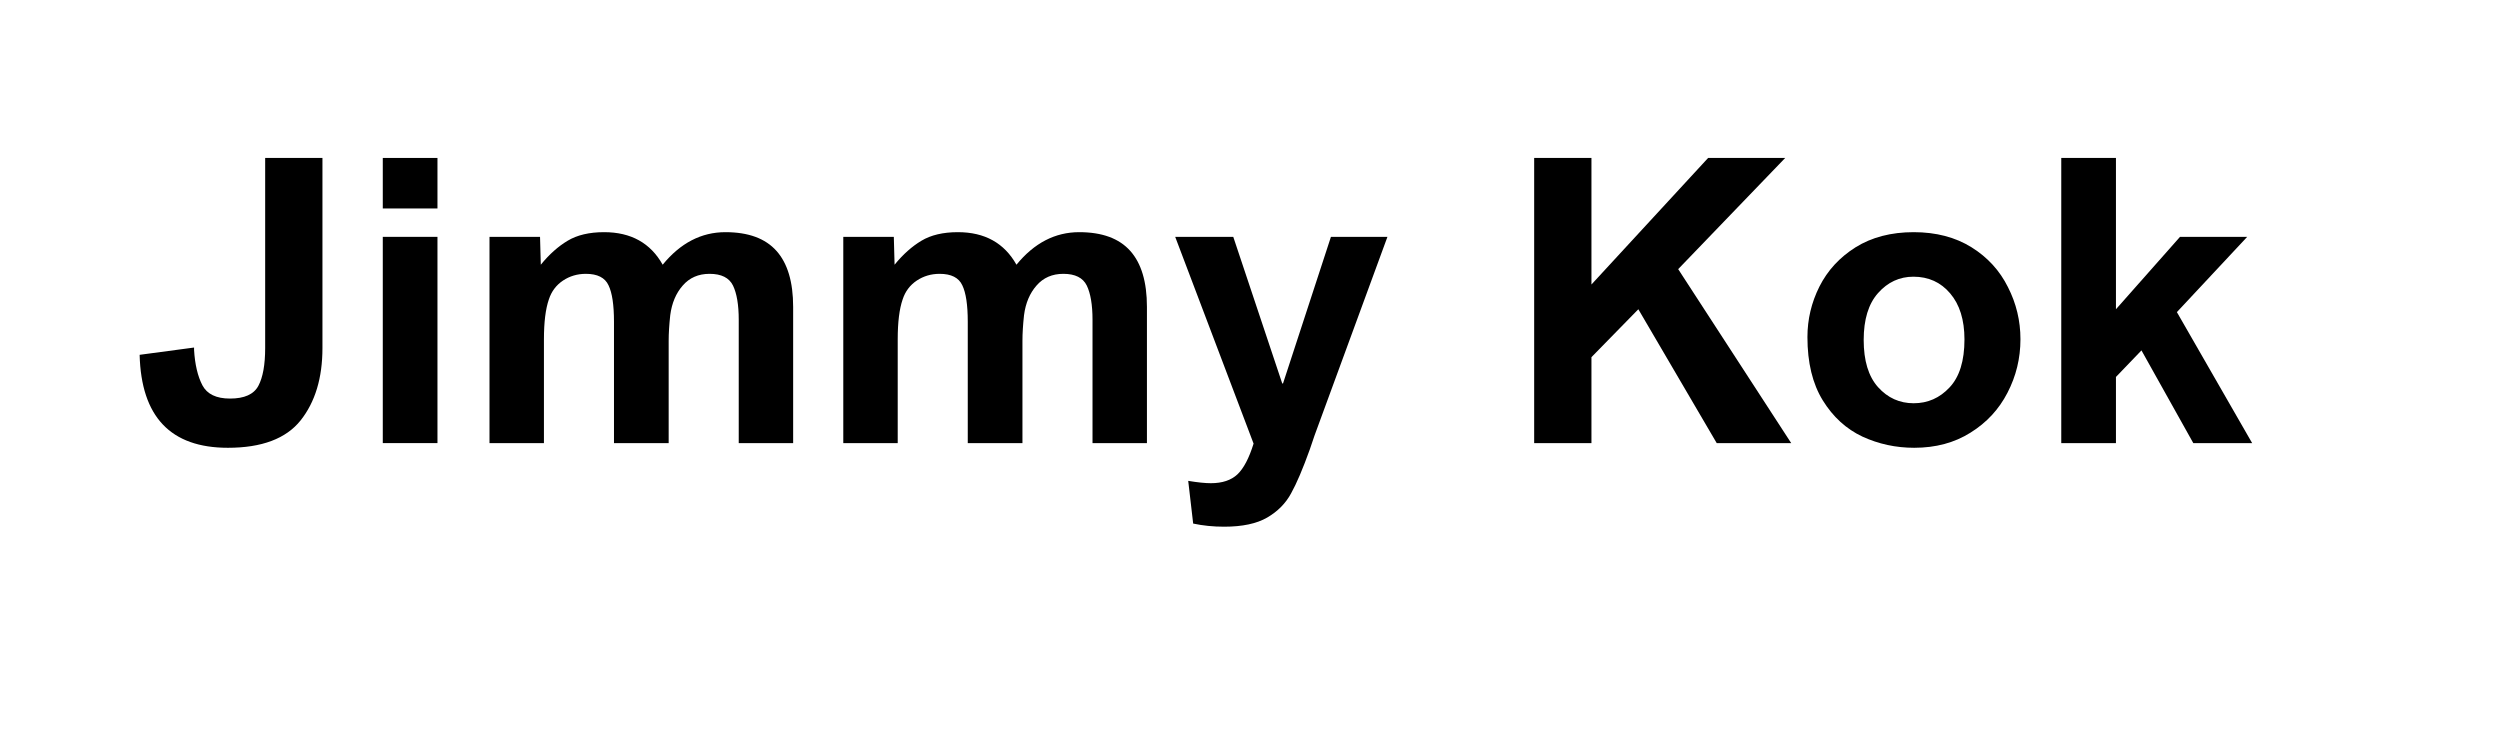
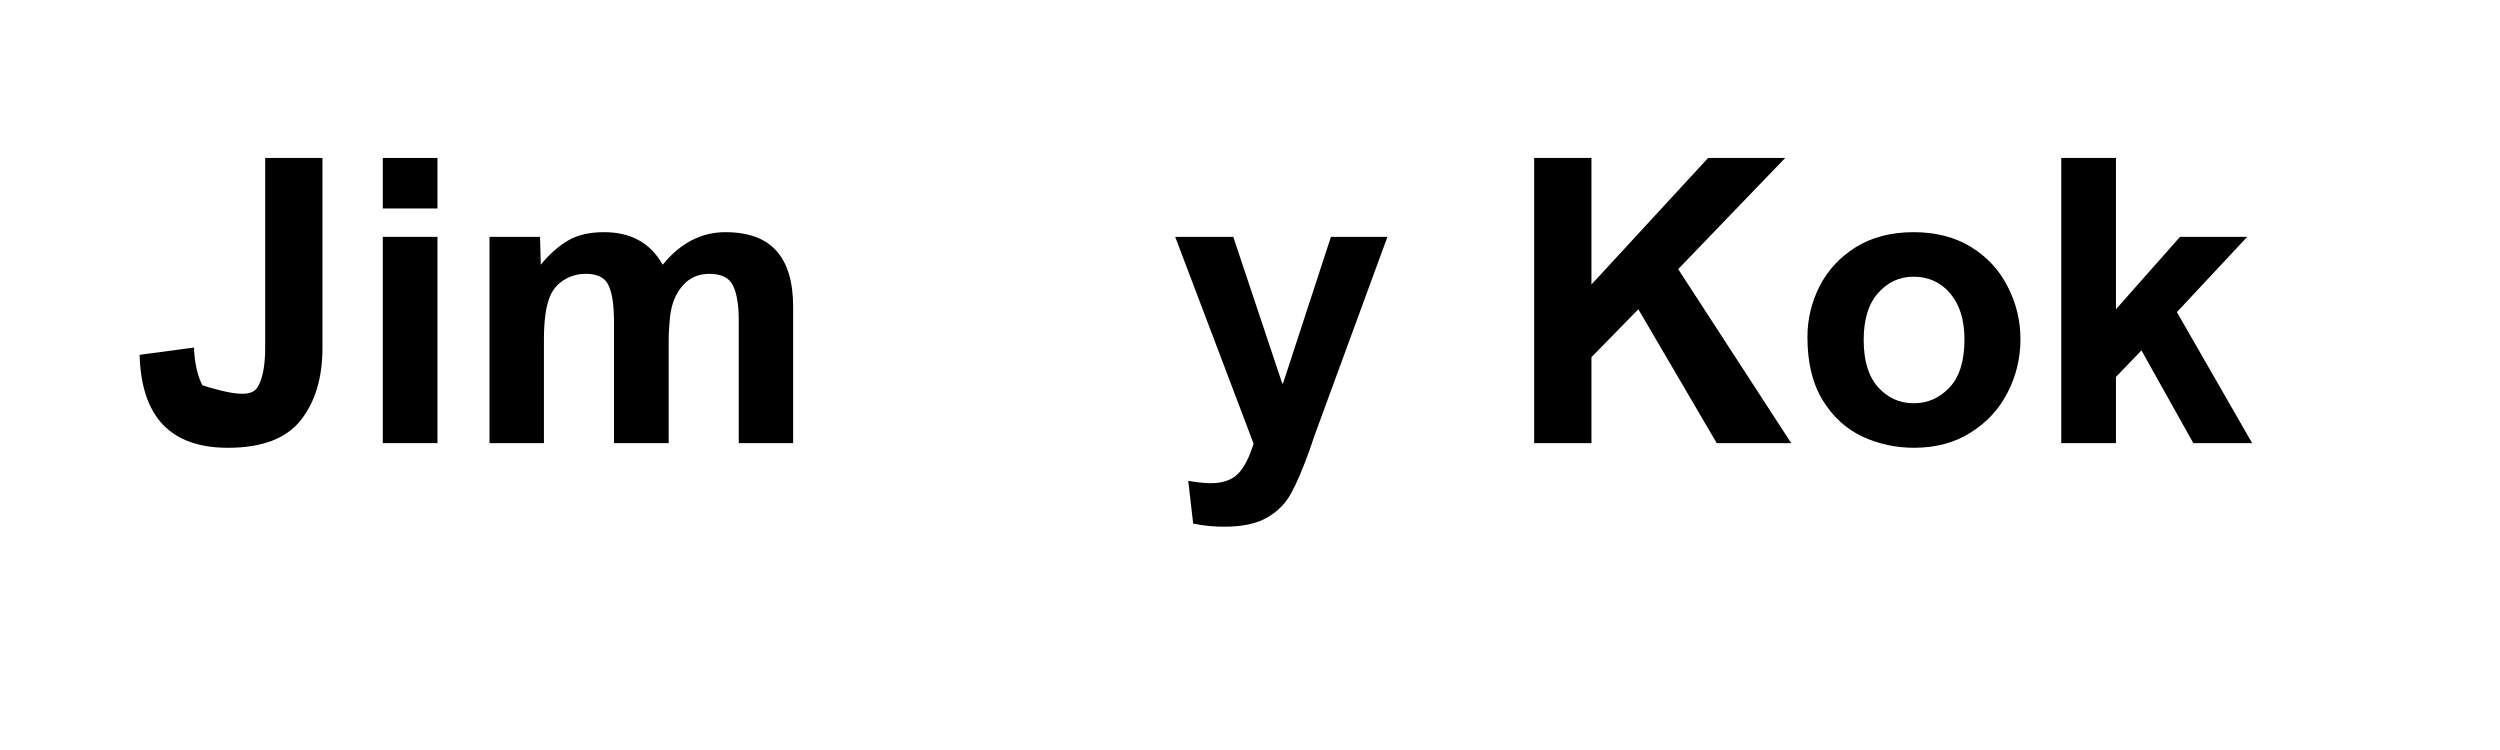
<svg xmlns="http://www.w3.org/2000/svg" width="200" zoomAndPan="magnify" viewBox="0 0 150 45" height="60" preserveAspectRatio="xMidYMid meet" version="1.2">
  <defs />
  <g id="1f0ff14fdf">
    <g style="fill:#000000;fill-opacity:1;">
      <g transform="translate(7.972, 26.586)">
-         <path style="stroke:none" d="M 11.375 -17.109 L 11.375 -5.703 C 11.375 -3.91 10.938 -2.461 10.062 -1.359 C 9.188 -0.266 7.734 0.281 5.703 0.281 C 2.266 0.281 0.5 -1.578 0.406 -5.297 L 3.672 -5.734 L 3.672 -5.594 C 3.723 -4.719 3.891 -4.008 4.172 -3.469 C 4.453 -2.938 5.004 -2.672 5.828 -2.672 C 6.691 -2.672 7.258 -2.926 7.531 -3.438 C 7.801 -3.945 7.938 -4.703 7.938 -5.703 L 7.938 -17.109 Z M 11.375 -17.109 " />
+         <path style="stroke:none" d="M 11.375 -17.109 L 11.375 -5.703 C 11.375 -3.91 10.938 -2.461 10.062 -1.359 C 9.188 -0.266 7.734 0.281 5.703 0.281 C 2.266 0.281 0.5 -1.578 0.406 -5.297 L 3.672 -5.734 L 3.672 -5.594 C 3.723 -4.719 3.891 -4.008 4.172 -3.469 C 6.691 -2.672 7.258 -2.926 7.531 -3.438 C 7.801 -3.945 7.938 -4.703 7.938 -5.703 L 7.938 -17.109 Z M 11.375 -17.109 " />
      </g>
    </g>
    <g style="fill:#000000;fill-opacity:1;">
      <g transform="translate(21.248, 26.586)">
        <path style="stroke:none" d="M 5 -14.078 L 1.719 -14.078 L 1.719 -17.109 L 5 -17.109 Z M 5 0 L 1.719 0 L 1.719 -12.375 L 5 -12.375 Z M 5 0 " />
      </g>
    </g>
    <g style="fill:#000000;fill-opacity:1;">
      <g transform="translate(27.886, 26.586)">
        <path style="stroke:none" d="M 8.359 -12.656 C 9.973 -12.656 11.145 -12.004 11.875 -10.703 C 12.938 -12.004 14.191 -12.656 15.641 -12.656 C 17.016 -12.656 18.035 -12.281 18.703 -11.531 C 19.367 -10.789 19.703 -9.672 19.703 -8.172 L 19.703 0 L 16.438 0 L 16.438 -7.406 C 16.438 -8.301 16.32 -8.984 16.094 -9.453 C 15.863 -9.922 15.395 -10.156 14.688 -10.156 C 14.02 -10.156 13.484 -9.922 13.078 -9.453 C 12.672 -8.992 12.422 -8.398 12.328 -7.672 C 12.266 -7.098 12.234 -6.586 12.234 -6.141 L 12.234 0 L 8.953 0 L 8.953 -7.281 C 8.953 -8.289 8.844 -9.02 8.625 -9.469 C 8.414 -9.926 7.961 -10.156 7.266 -10.156 C 6.754 -10.156 6.297 -10.02 5.891 -9.75 C 5.484 -9.477 5.203 -9.102 5.047 -8.625 C 4.848 -8.051 4.75 -7.25 4.75 -6.219 L 4.75 0 L 1.484 0 L 1.484 -12.375 L 4.516 -12.375 L 4.562 -10.703 C 5.07 -11.328 5.609 -11.805 6.172 -12.141 C 6.742 -12.484 7.473 -12.656 8.359 -12.656 Z M 8.359 -12.656 " />
      </g>
    </g>
    <g style="fill:#000000;fill-opacity:1;">
      <g transform="translate(49.113, 26.586)">
-         <path style="stroke:none" d="M 8.359 -12.656 C 9.973 -12.656 11.145 -12.004 11.875 -10.703 C 12.938 -12.004 14.191 -12.656 15.641 -12.656 C 17.016 -12.656 18.035 -12.281 18.703 -11.531 C 19.367 -10.789 19.703 -9.672 19.703 -8.172 L 19.703 0 L 16.438 0 L 16.438 -7.406 C 16.438 -8.301 16.32 -8.984 16.094 -9.453 C 15.863 -9.922 15.395 -10.156 14.688 -10.156 C 14.02 -10.156 13.484 -9.922 13.078 -9.453 C 12.672 -8.992 12.422 -8.398 12.328 -7.672 C 12.266 -7.098 12.234 -6.586 12.234 -6.141 L 12.234 0 L 8.953 0 L 8.953 -7.281 C 8.953 -8.289 8.844 -9.02 8.625 -9.469 C 8.414 -9.926 7.961 -10.156 7.266 -10.156 C 6.754 -10.156 6.297 -10.02 5.891 -9.75 C 5.484 -9.477 5.203 -9.102 5.047 -8.625 C 4.848 -8.051 4.75 -7.25 4.75 -6.219 L 4.75 0 L 1.484 0 L 1.484 -12.375 L 4.516 -12.375 L 4.562 -10.703 C 5.07 -11.328 5.609 -11.805 6.172 -12.141 C 6.742 -12.484 7.473 -12.656 8.359 -12.656 Z M 8.359 -12.656 " />
-       </g>
+         </g>
    </g>
    <g style="fill:#000000;fill-opacity:1;">
      <g transform="translate(70.34, 26.586)">
        <path style="stroke:none" d="M 6.594 -3.578 L 6.641 -3.578 L 9.516 -12.375 L 12.906 -12.375 L 8.531 -0.453 L 8.25 0.375 C 7.832 1.539 7.457 2.422 7.125 3.016 C 6.801 3.617 6.32 4.102 5.688 4.469 C 5.062 4.832 4.203 5.016 3.109 5.016 C 2.453 5.016 1.832 4.953 1.25 4.828 L 0.953 2.266 C 1.516 2.359 1.969 2.406 2.312 2.406 C 3 2.406 3.531 2.227 3.906 1.875 C 4.281 1.52 4.602 0.906 4.875 0.031 L 0.172 -12.375 L 3.656 -12.375 Z M 6.594 -3.578 " />
      </g>
    </g>
    <g style="fill:#000000;fill-opacity:1;">
      <g transform="translate(83.615, 26.586)">
        <path style="stroke:none" d="" />
      </g>
    </g>
    <g style="fill:#000000;fill-opacity:1;">
      <g transform="translate(90.253, 26.586)">
        <path style="stroke:none" d="M 5.234 -9.516 L 12.234 -17.109 L 16.859 -17.109 L 10.438 -10.438 L 17.219 0 L 12.75 0 L 8.047 -8.031 L 5.234 -5.156 L 5.234 0 L 1.797 0 L 1.797 -17.109 L 5.234 -17.109 Z M 5.234 -9.516 " />
      </g>
    </g>
    <g style="fill:#000000;fill-opacity:1;">
      <g transform="translate(107.493, 26.586)">
        <path style="stroke:none" d="M 7.328 -12.656 C 8.672 -12.656 9.828 -12.352 10.797 -11.75 C 11.766 -11.145 12.492 -10.348 12.984 -9.359 C 13.484 -8.379 13.734 -7.336 13.734 -6.234 C 13.734 -5.086 13.473 -4.016 12.953 -3.016 C 12.441 -2.023 11.703 -1.227 10.734 -0.625 C 9.773 -0.02 8.648 0.281 7.359 0.281 C 6.254 0.281 5.219 0.055 4.25 -0.391 C 3.281 -0.848 2.488 -1.57 1.875 -2.562 C 1.258 -3.562 0.953 -4.828 0.953 -6.359 C 0.953 -7.422 1.191 -8.43 1.672 -9.391 C 2.16 -10.359 2.883 -11.145 3.844 -11.75 C 4.812 -12.352 5.973 -12.656 7.328 -12.656 Z M 4.328 -6.188 C 4.328 -4.945 4.613 -4.004 5.188 -3.359 C 5.77 -2.711 6.484 -2.391 7.328 -2.391 C 8.172 -2.391 8.891 -2.707 9.484 -3.344 C 10.078 -3.977 10.375 -4.938 10.375 -6.219 C 10.375 -7.395 10.086 -8.316 9.516 -8.984 C 8.953 -9.648 8.219 -9.984 7.312 -9.984 C 6.477 -9.984 5.77 -9.656 5.188 -9 C 4.613 -8.352 4.328 -7.414 4.328 -6.188 Z M 4.328 -6.188 " />
      </g>
    </g>
    <g style="fill:#000000;fill-opacity:1;">
      <g transform="translate(122.082, 26.586)">
        <path style="stroke:none" d="M 4.875 -8.031 L 8.719 -12.375 L 12.75 -12.375 L 8.531 -7.859 L 13.047 0 L 9.516 0 L 6.406 -5.562 L 4.875 -3.969 L 4.875 0 L 1.594 0 L 1.594 -17.109 L 4.875 -17.109 Z M 4.875 -8.031 " />
      </g>
    </g>
    <g style="fill:#000000;fill-opacity:1;">
      <g transform="translate(135.365, 26.586)">
        <path style="stroke:none" d="" />
      </g>
    </g>
  </g>
</svg>